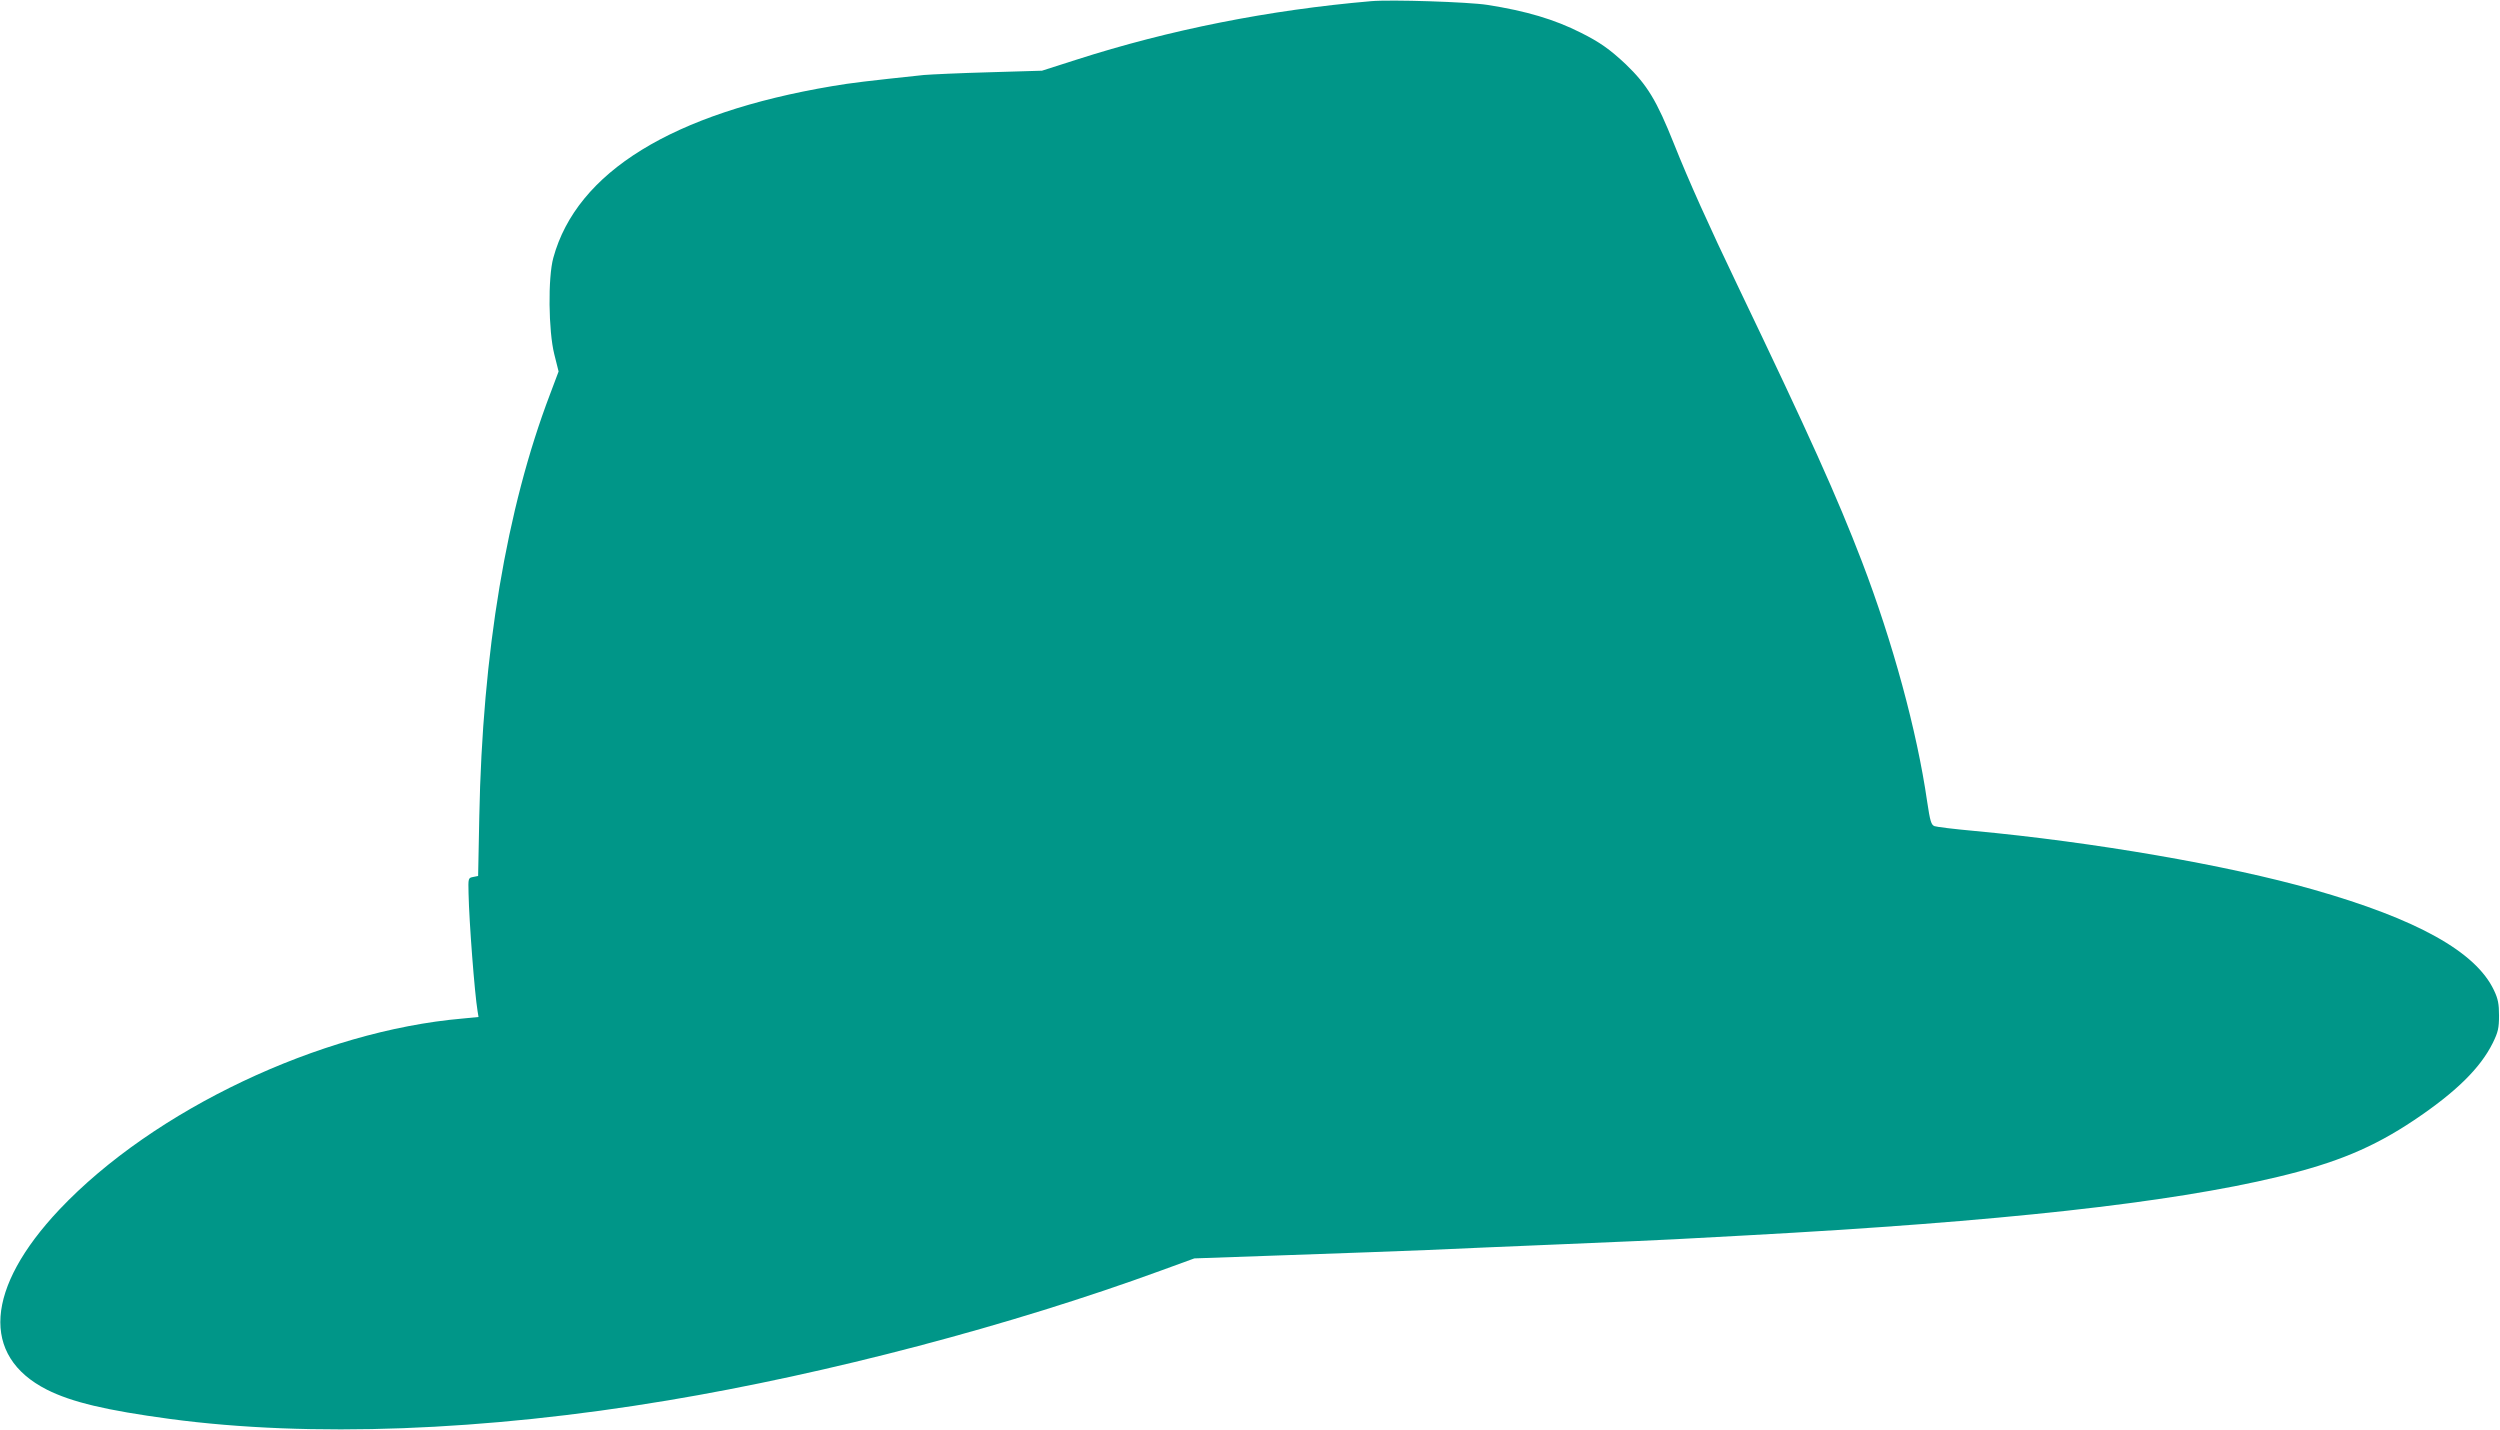
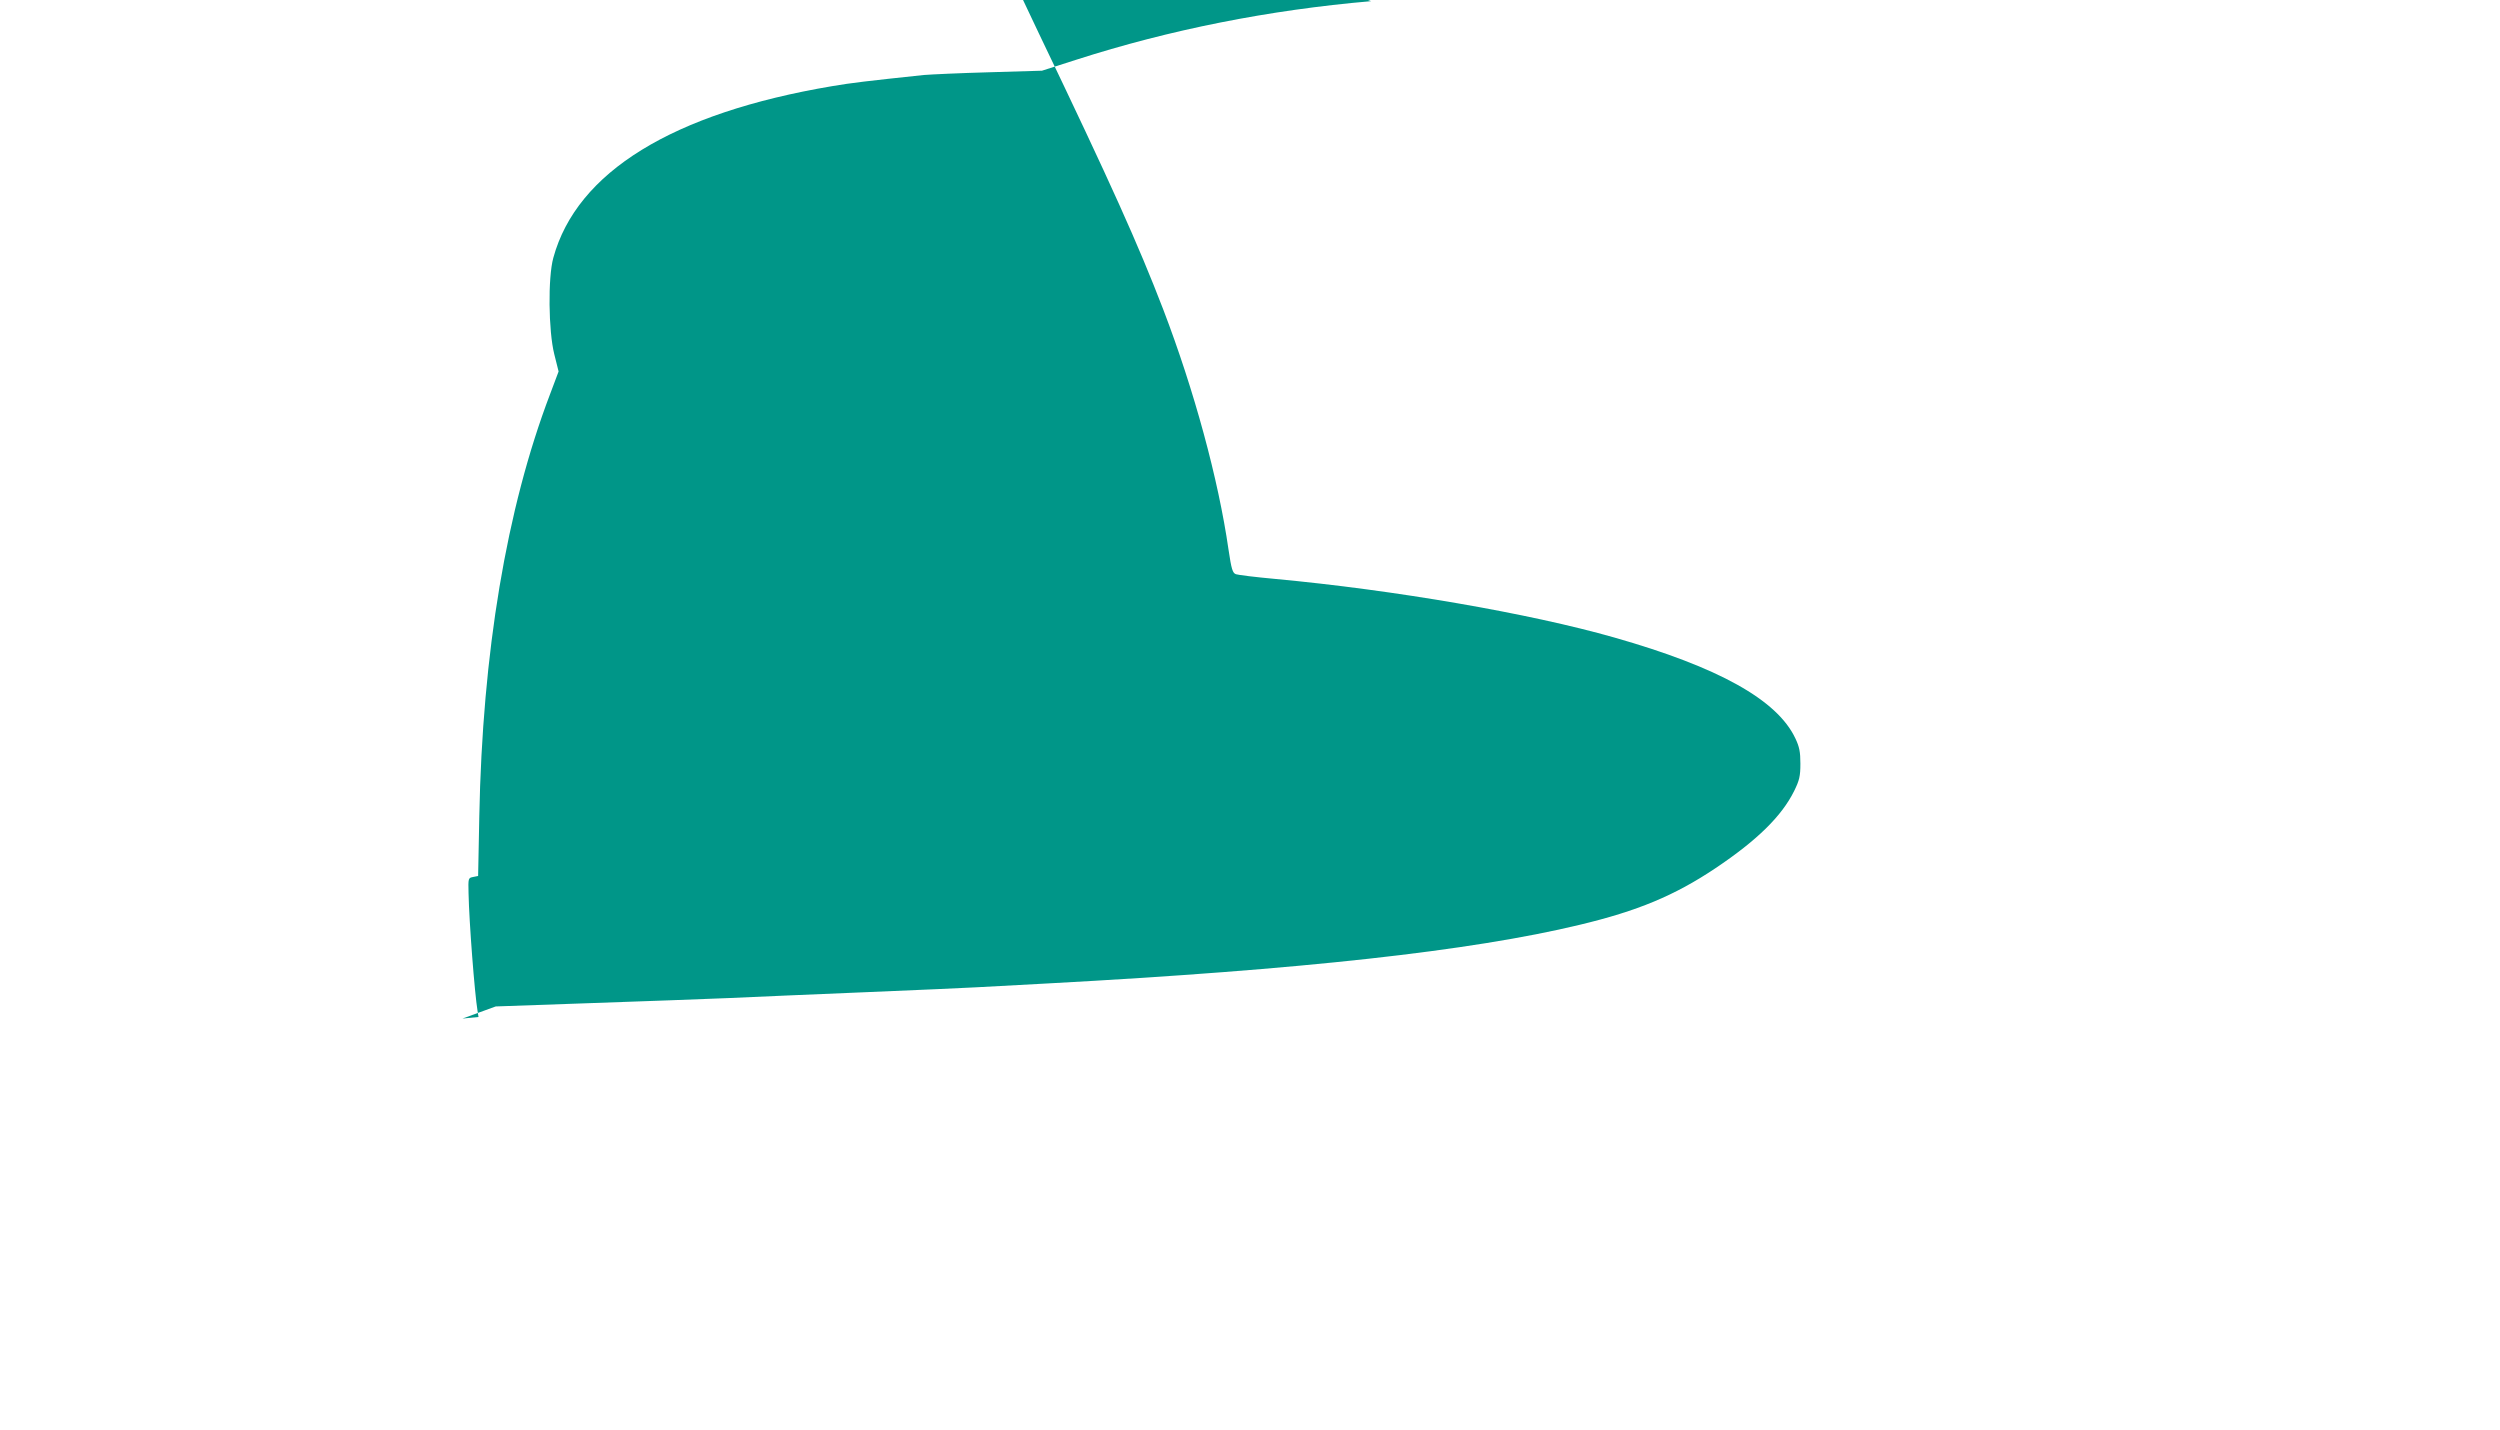
<svg xmlns="http://www.w3.org/2000/svg" version="1.0" width="1280pt" height="732pt" viewBox="0 0 1280 732" preserveAspectRatio="xMidYMid meet">
  <g transform="translate(0,732) scale(0.1,-0.1)" fill="#009688" stroke="none">
-     <path d="M7020 7314 c-522 -45 -1031 -146 -1510 -300 l-175 -56 -270 -8 c-148 -4 -299 -11 -335 -14 -292 -31 -369 -40 -469 -57 -818 -138 -1308 -440 -1428 -879 -28 -101 -25 -375 5 -494 l22 -88 -44 -117 c-223 -586 -346 -1323 -362 -2161 l-6 -305 -25 -5 c-26 -5 -26 -6 -24 -85 3 -146 31 -510 46 -601 l5 -31 -82 -8 c-728 -63 -1582 -468 -2064 -978 -379 -402 -403 -750 -64 -922 127 -64 304 -106 630 -150 718 -96 1613 -62 2550 95 820 137 1757 384 2525 665 l170 62 485 17 c267 9 586 21 710 26 124 6 439 19 700 30 261 11 516 22 565 25 50 3 216 12 370 20 1294 70 2164 166 2720 300 297 71 486 150 694 289 215 144 340 267 404 396 27 55 32 76 32 140 0 60 -5 86 -26 130 -93 197 -393 364 -927 516 -435 124 -1125 243 -1737 300 -99 9 -189 20 -200 24 -17 6 -23 25 -38 126 -52 361 -176 816 -334 1229 -128 333 -266 640 -637 1414 -144 300 -251 538 -325 724 -89 223 -137 302 -247 408 -81 76 -133 113 -229 161 -136 69 -282 112 -480 143 -96 15 -493 28 -595 19z" />
+     <path d="M7020 7314 c-522 -45 -1031 -146 -1510 -300 l-175 -56 -270 -8 c-148 -4 -299 -11 -335 -14 -292 -31 -369 -40 -469 -57 -818 -138 -1308 -440 -1428 -879 -28 -101 -25 -375 5 -494 l22 -88 -44 -117 c-223 -586 -346 -1323 -362 -2161 l-6 -305 -25 -5 c-26 -5 -26 -6 -24 -85 3 -146 31 -510 46 -601 l5 -31 -82 -8 l170 62 485 17 c267 9 586 21 710 26 124 6 439 19 700 30 261 11 516 22 565 25 50 3 216 12 370 20 1294 70 2164 166 2720 300 297 71 486 150 694 289 215 144 340 267 404 396 27 55 32 76 32 140 0 60 -5 86 -26 130 -93 197 -393 364 -927 516 -435 124 -1125 243 -1737 300 -99 9 -189 20 -200 24 -17 6 -23 25 -38 126 -52 361 -176 816 -334 1229 -128 333 -266 640 -637 1414 -144 300 -251 538 -325 724 -89 223 -137 302 -247 408 -81 76 -133 113 -229 161 -136 69 -282 112 -480 143 -96 15 -493 28 -595 19z" />
  </g>
</svg>